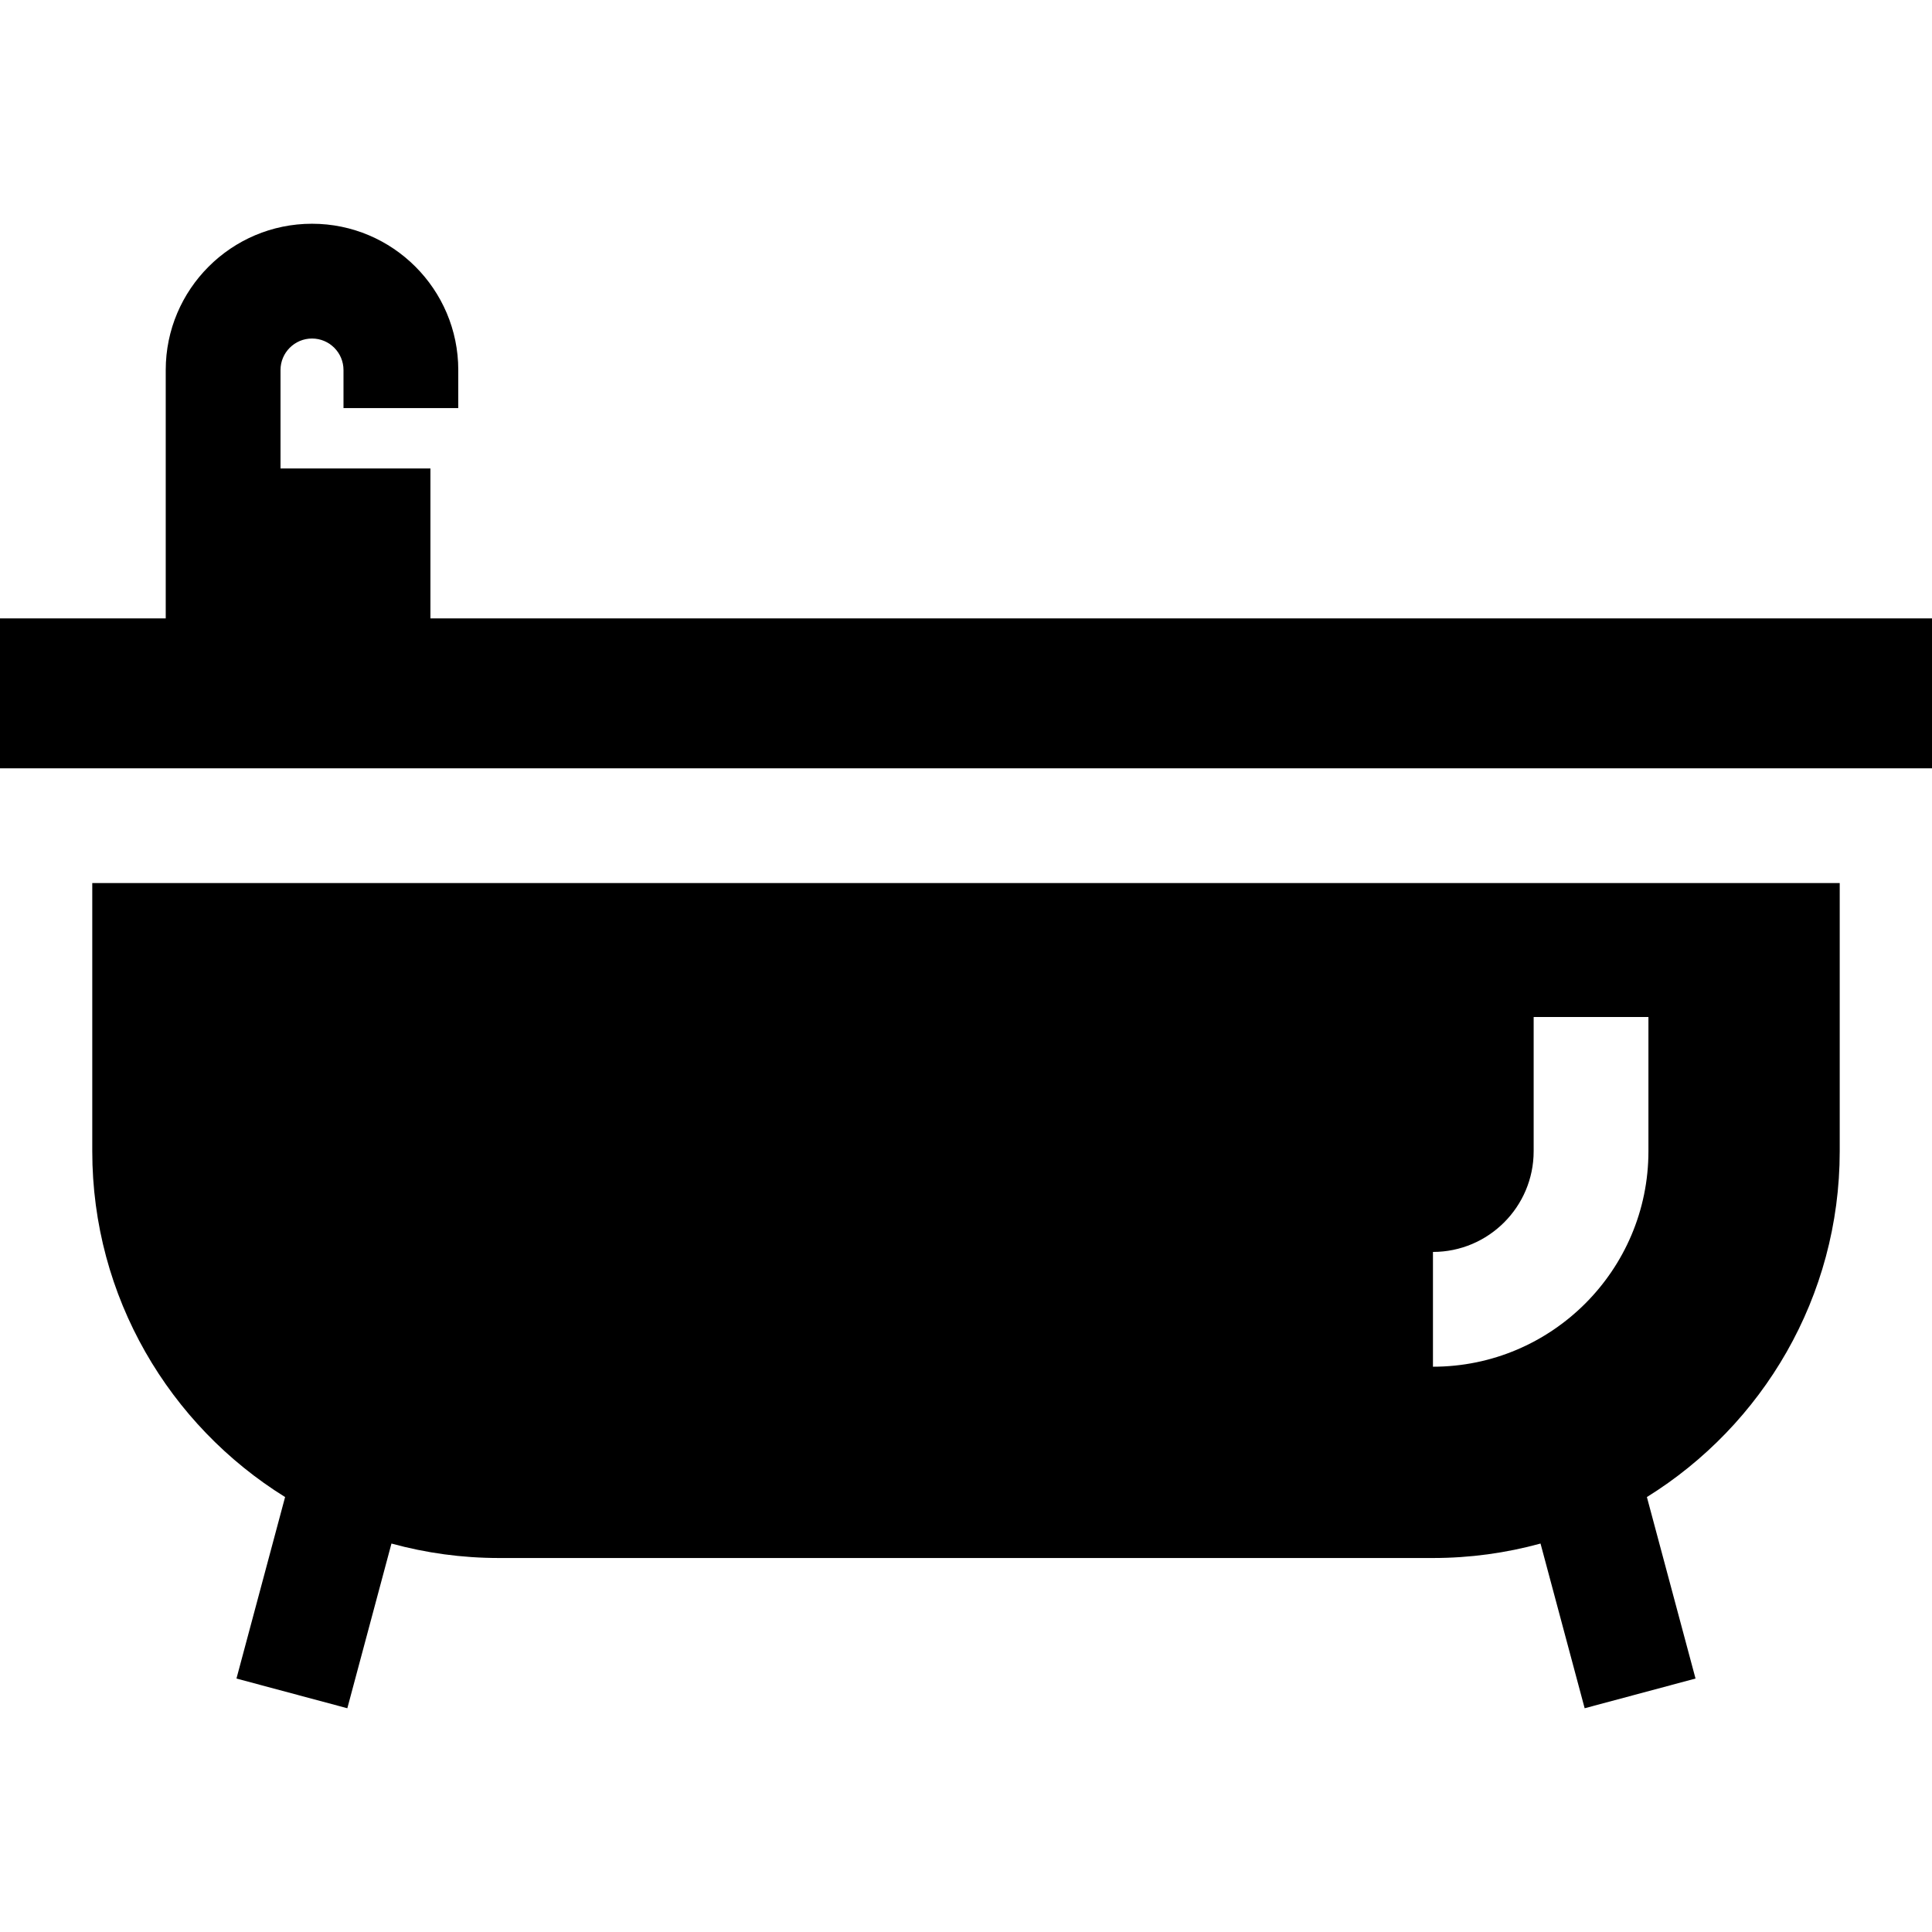
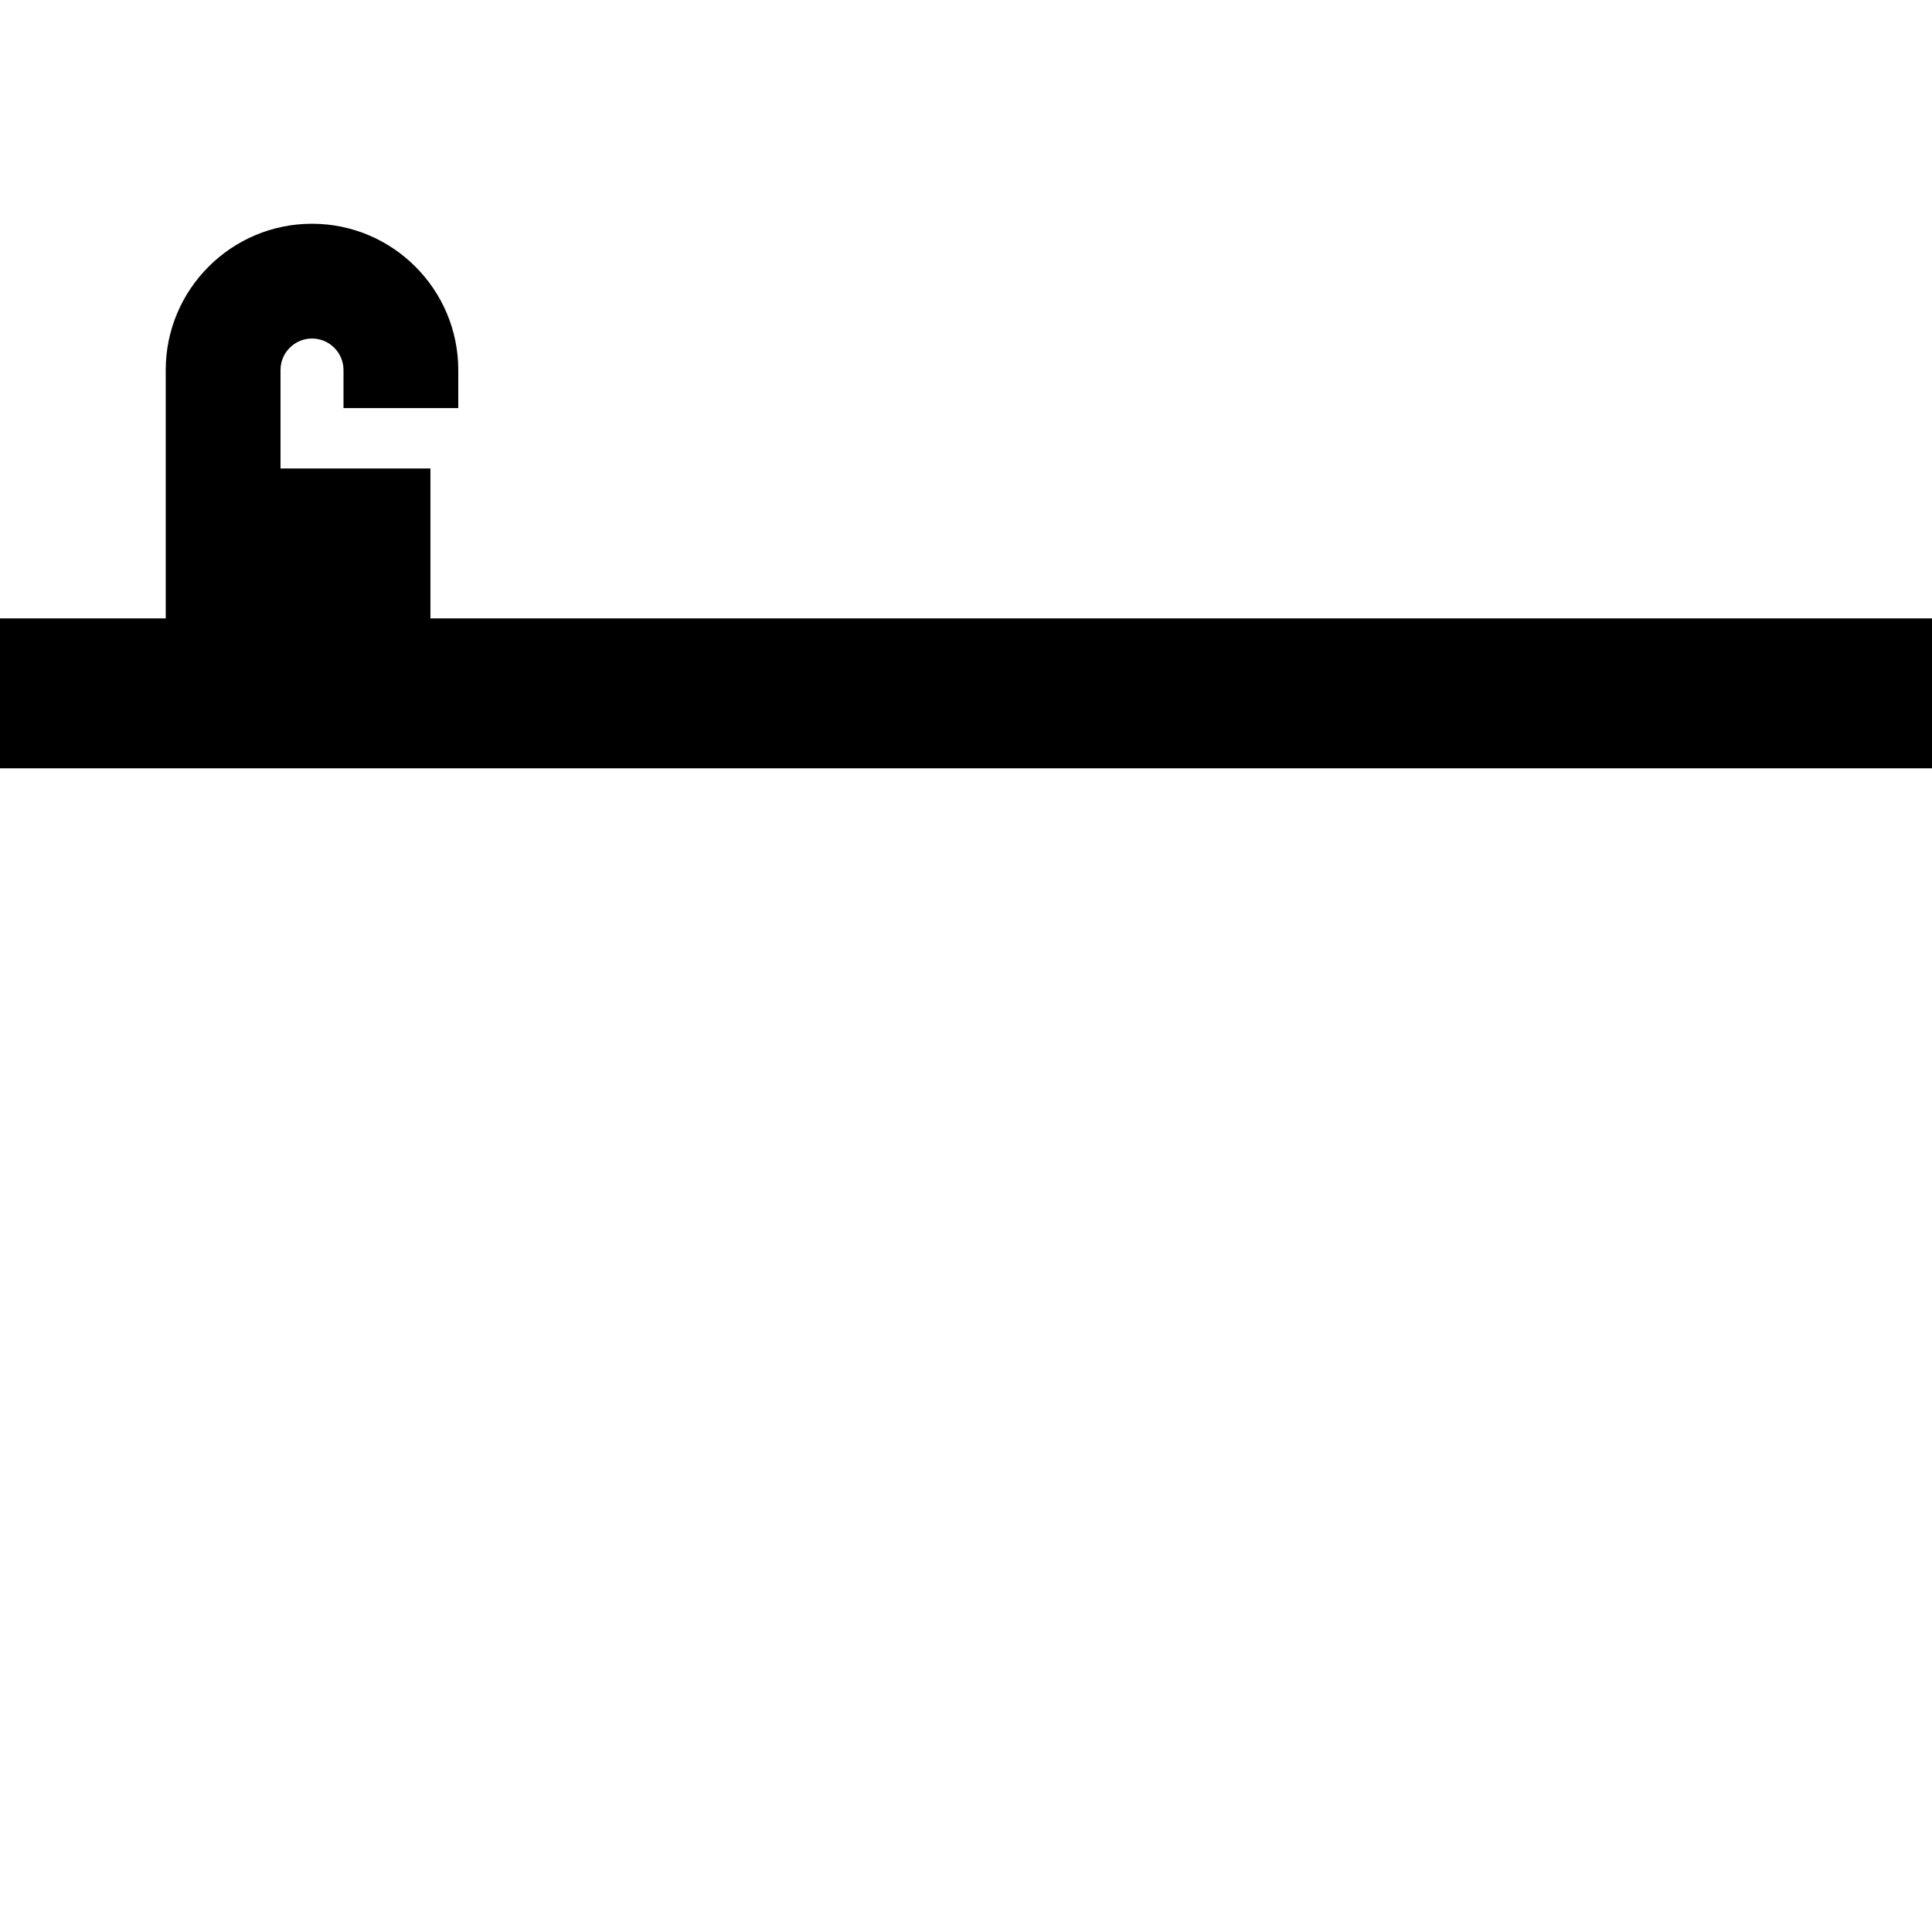
<svg xmlns="http://www.w3.org/2000/svg" version="1.1" id="Layer_1" x="0px" y="0px" viewBox="0 0 512 512" style="enable-background:new 0 0 512 512;" xml:space="preserve">
  <g>
    <g>
      <path d="M114.067,163.88v-39.727H74.34V98.057c0-4.601,3.743-8.344,8.345-8.344c4.602,0,8.345,3.743,8.345,8.344v10.094h30.417    V98.057c0-21.373-17.388-38.762-38.763-38.762c-21.374,0-38.763,17.388-38.763,38.762v26.096v15.209v24.518H0v39.728h24.452h5.965    h451.166h5.965H512V163.88H114.067z" />
    </g>
  </g>
  <g>
    <g>
-       <path d="M457.13,234.025H54.87H24.452v71.064c0,38.653,20.453,72.614,51.101,91.645L62.665,444.83l29.381,7.874l11.696-43.649    c9.086,2.494,18.643,3.834,28.509,3.834h247.496c9.866,0,19.424-1.339,28.509-3.834l11.696,43.649l29.381-7.874l-12.888-48.097    c30.648-19.031,51.101-52.992,51.101-91.645v-71.064H457.13z M436.852,305.089c0,31.488-25.617,57.104-57.104,57.104v-30.417h0    c14.715,0,26.687-11.972,26.687-26.687v-35.577h30.417V305.089z" />
-     </g>
+       </g>
  </g>
  <g>
</g>
  <g>
</g>
  <g>
</g>
  <g>
</g>
  <g>
</g>
  <g>
</g>
  <g>
</g>
  <g>
</g>
  <g>
</g>
  <g>
</g>
  <g>
</g>
  <g>
</g>
  <g>
</g>
  <g>
</g>
  <g>
</g>
</svg>